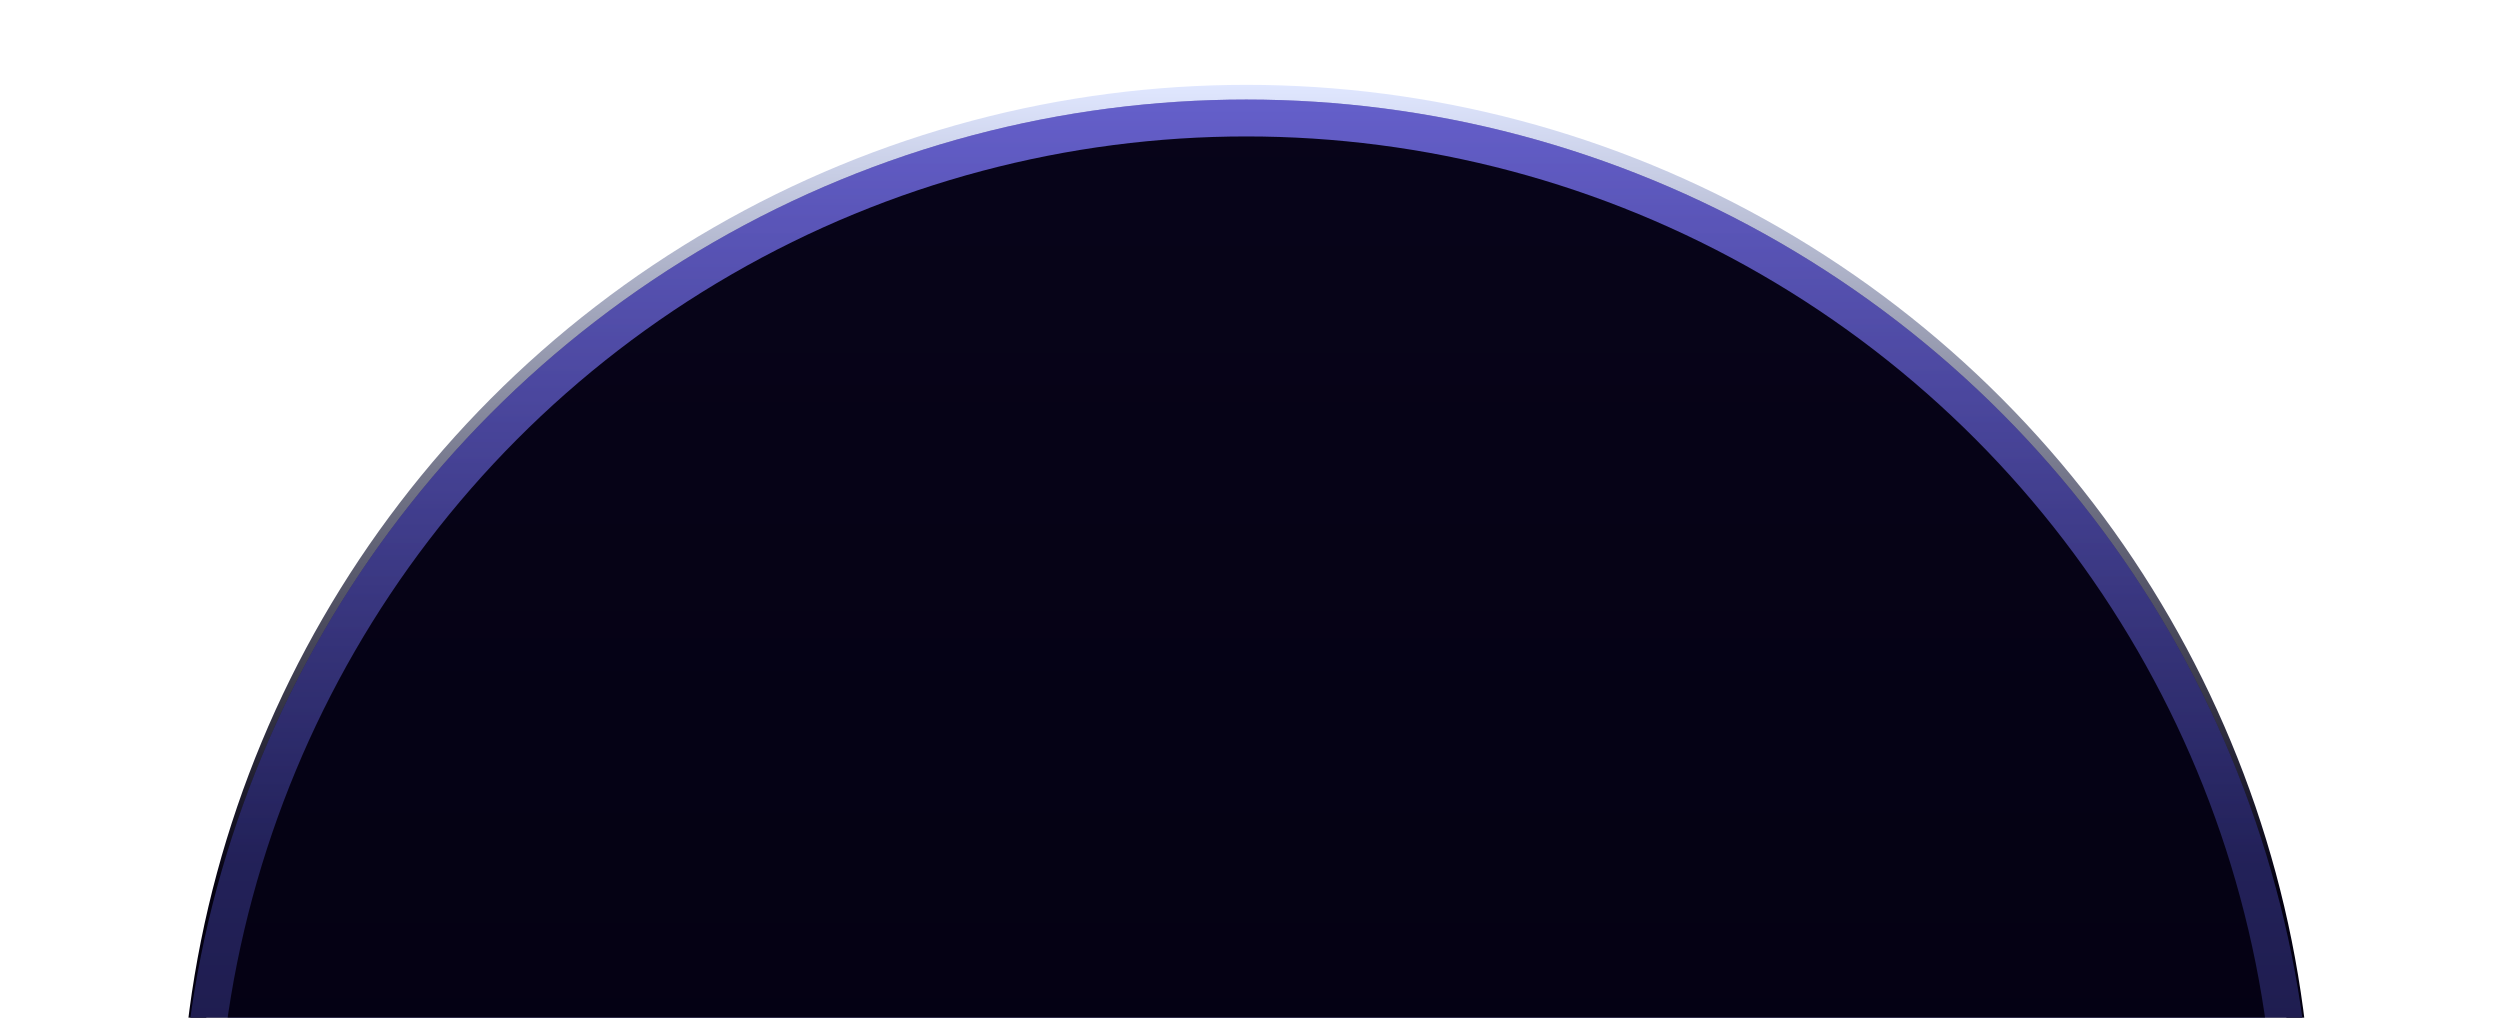
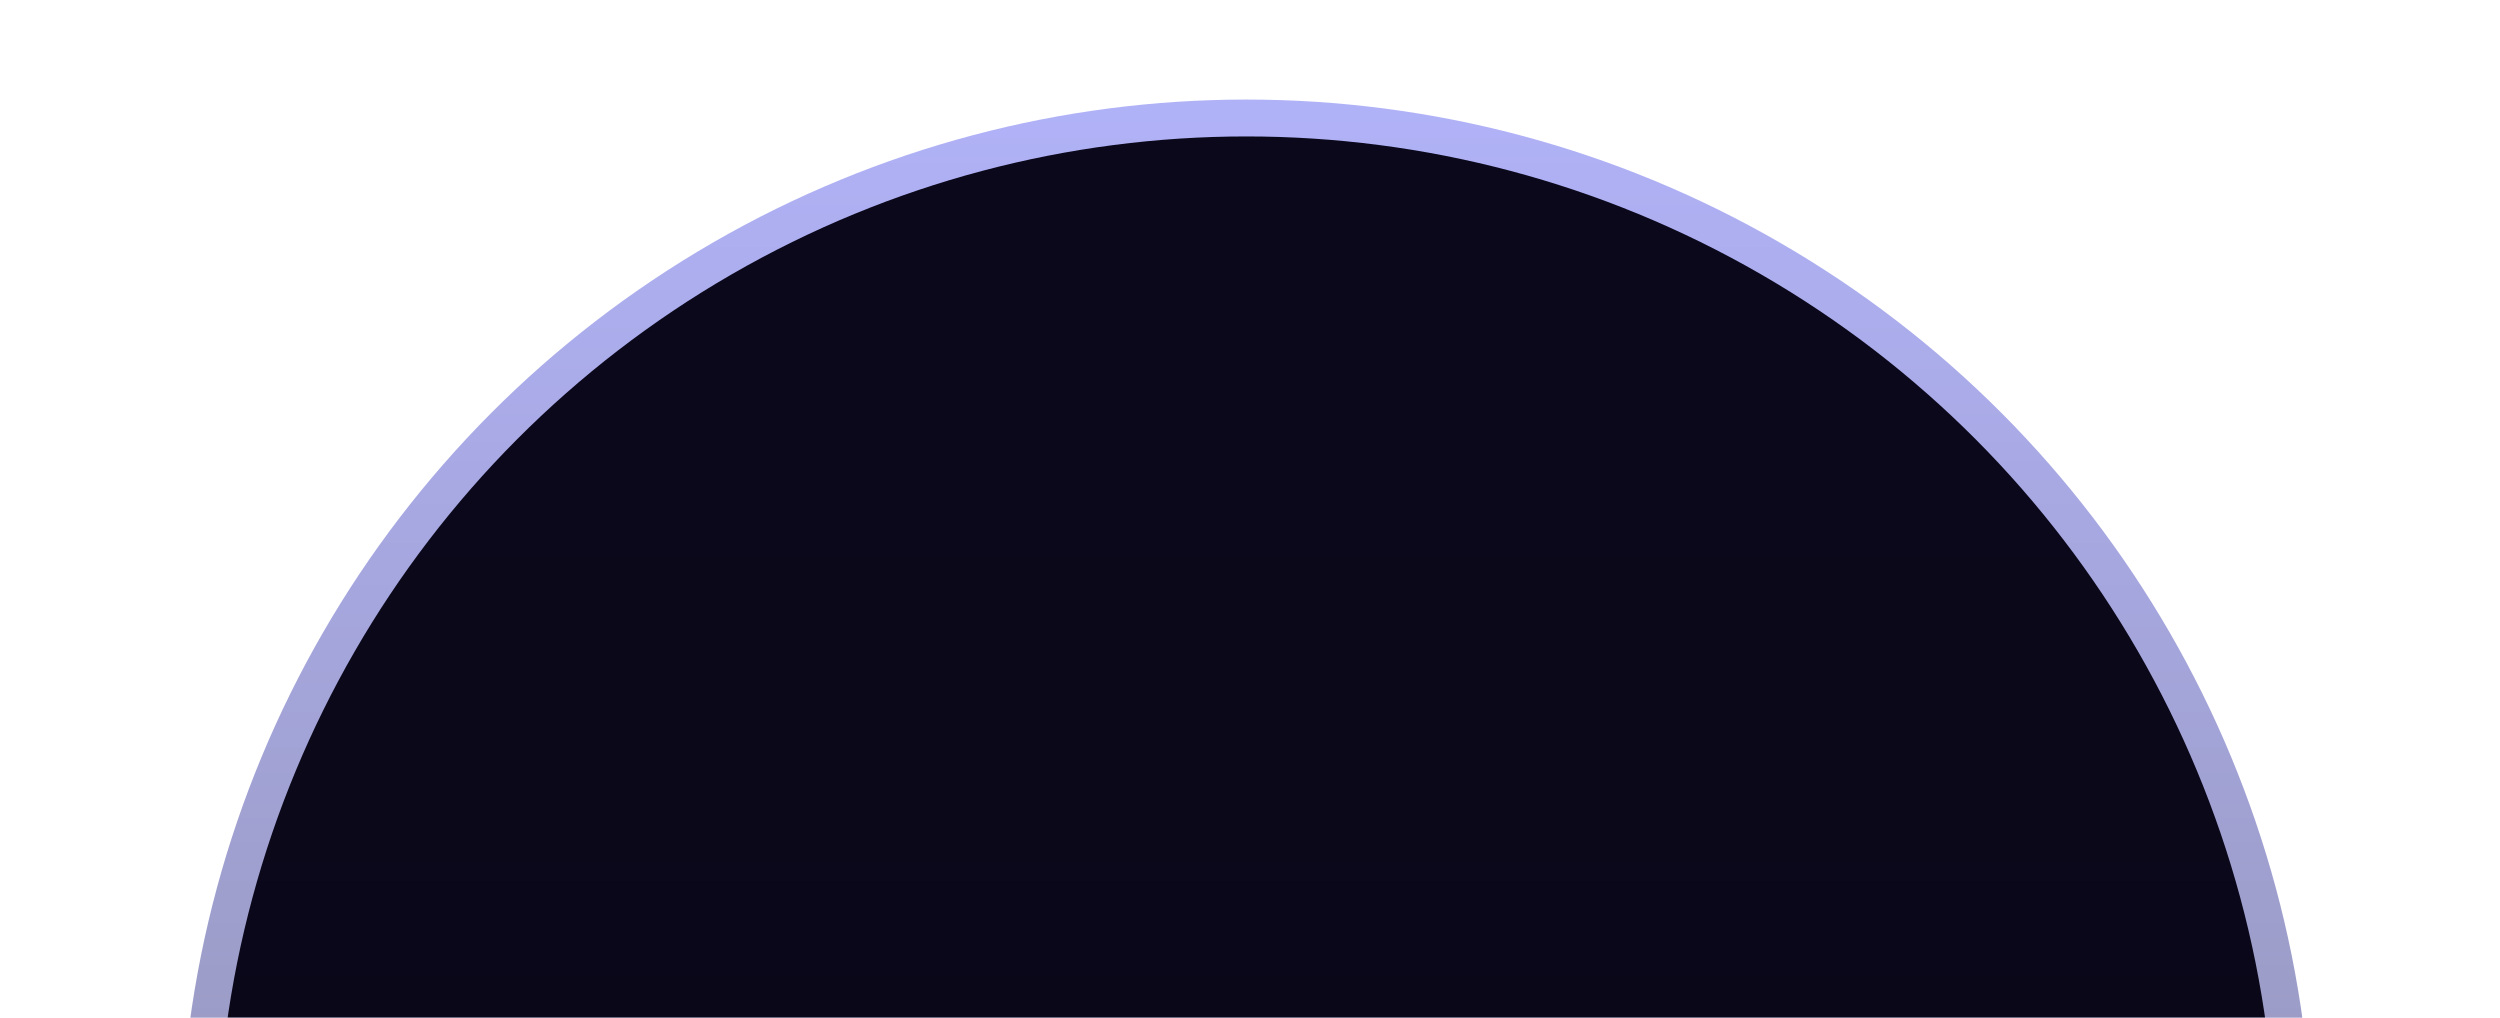
<svg xmlns="http://www.w3.org/2000/svg" width="850" height="346" viewBox="0 0 850 346" fill="none">
  <g clip-path="url(#clip0_156_173)">
-     <circle cx="423.762" cy="391.393" r="359.544" stroke="url(#paint0_linear_156_173)" stroke-width="6" />
-     <circle cx="423.762" cy="396.393" r="362.544" fill="url(#paint1_linear_156_173)" />
    <circle cx="423.762" cy="396.393" r="362.544" fill="url(#paint2_linear_156_173)" fill-opacity="0.5" style="mix-blend-mode:overlay" />
    <g filter="url(#filter0_f_156_173)">
      <circle cx="423.762" cy="396.393" r="350.004" fill="#040111" fill-opacity="0.95" />
    </g>
  </g>
  <defs>
    <filter id="filter0_f_156_173" x="43.757" y="16.388" width="760.009" height="760.009" filterUnits="userSpaceOnUse" color-interpolation-filters="sRGB">
      <feFlood flood-opacity="0" result="BackgroundImageFix" />
      <feBlend mode="normal" in="SourceGraphic" in2="BackgroundImageFix" result="shape" />
      <feGaussianBlur stdDeviation="15" result="effect1_foregroundBlur_156_173" />
    </filter>
    <linearGradient id="paint0_linear_156_173" x1="423.762" y1="28.849" x2="423.762" y2="753.936" gradientUnits="userSpaceOnUse">
      <stop stop-color="#E0E7FF" />
      <stop offset="0.375" stop-color="#040111" />
    </linearGradient>
    <linearGradient id="paint1_linear_156_173" x1="423.762" y1="33.849" x2="423.762" y2="758.936" gradientUnits="userSpaceOnUse">
      <stop stop-color="#6759A4" />
      <stop offset="0.355" stop-color="#040111" />
    </linearGradient>
    <linearGradient id="paint2_linear_156_173" x1="423.762" y1="33.849" x2="423.762" y2="758.936" gradientUnits="userSpaceOnUse">
      <stop stop-color="#6366F1" />
      <stop offset="1" stop-color="#040111" />
    </linearGradient>
    <clipPath id="clip0_156_173">
      <rect width="850" height="346" rx="9" fill="white" />
    </clipPath>
  </defs>
</svg>